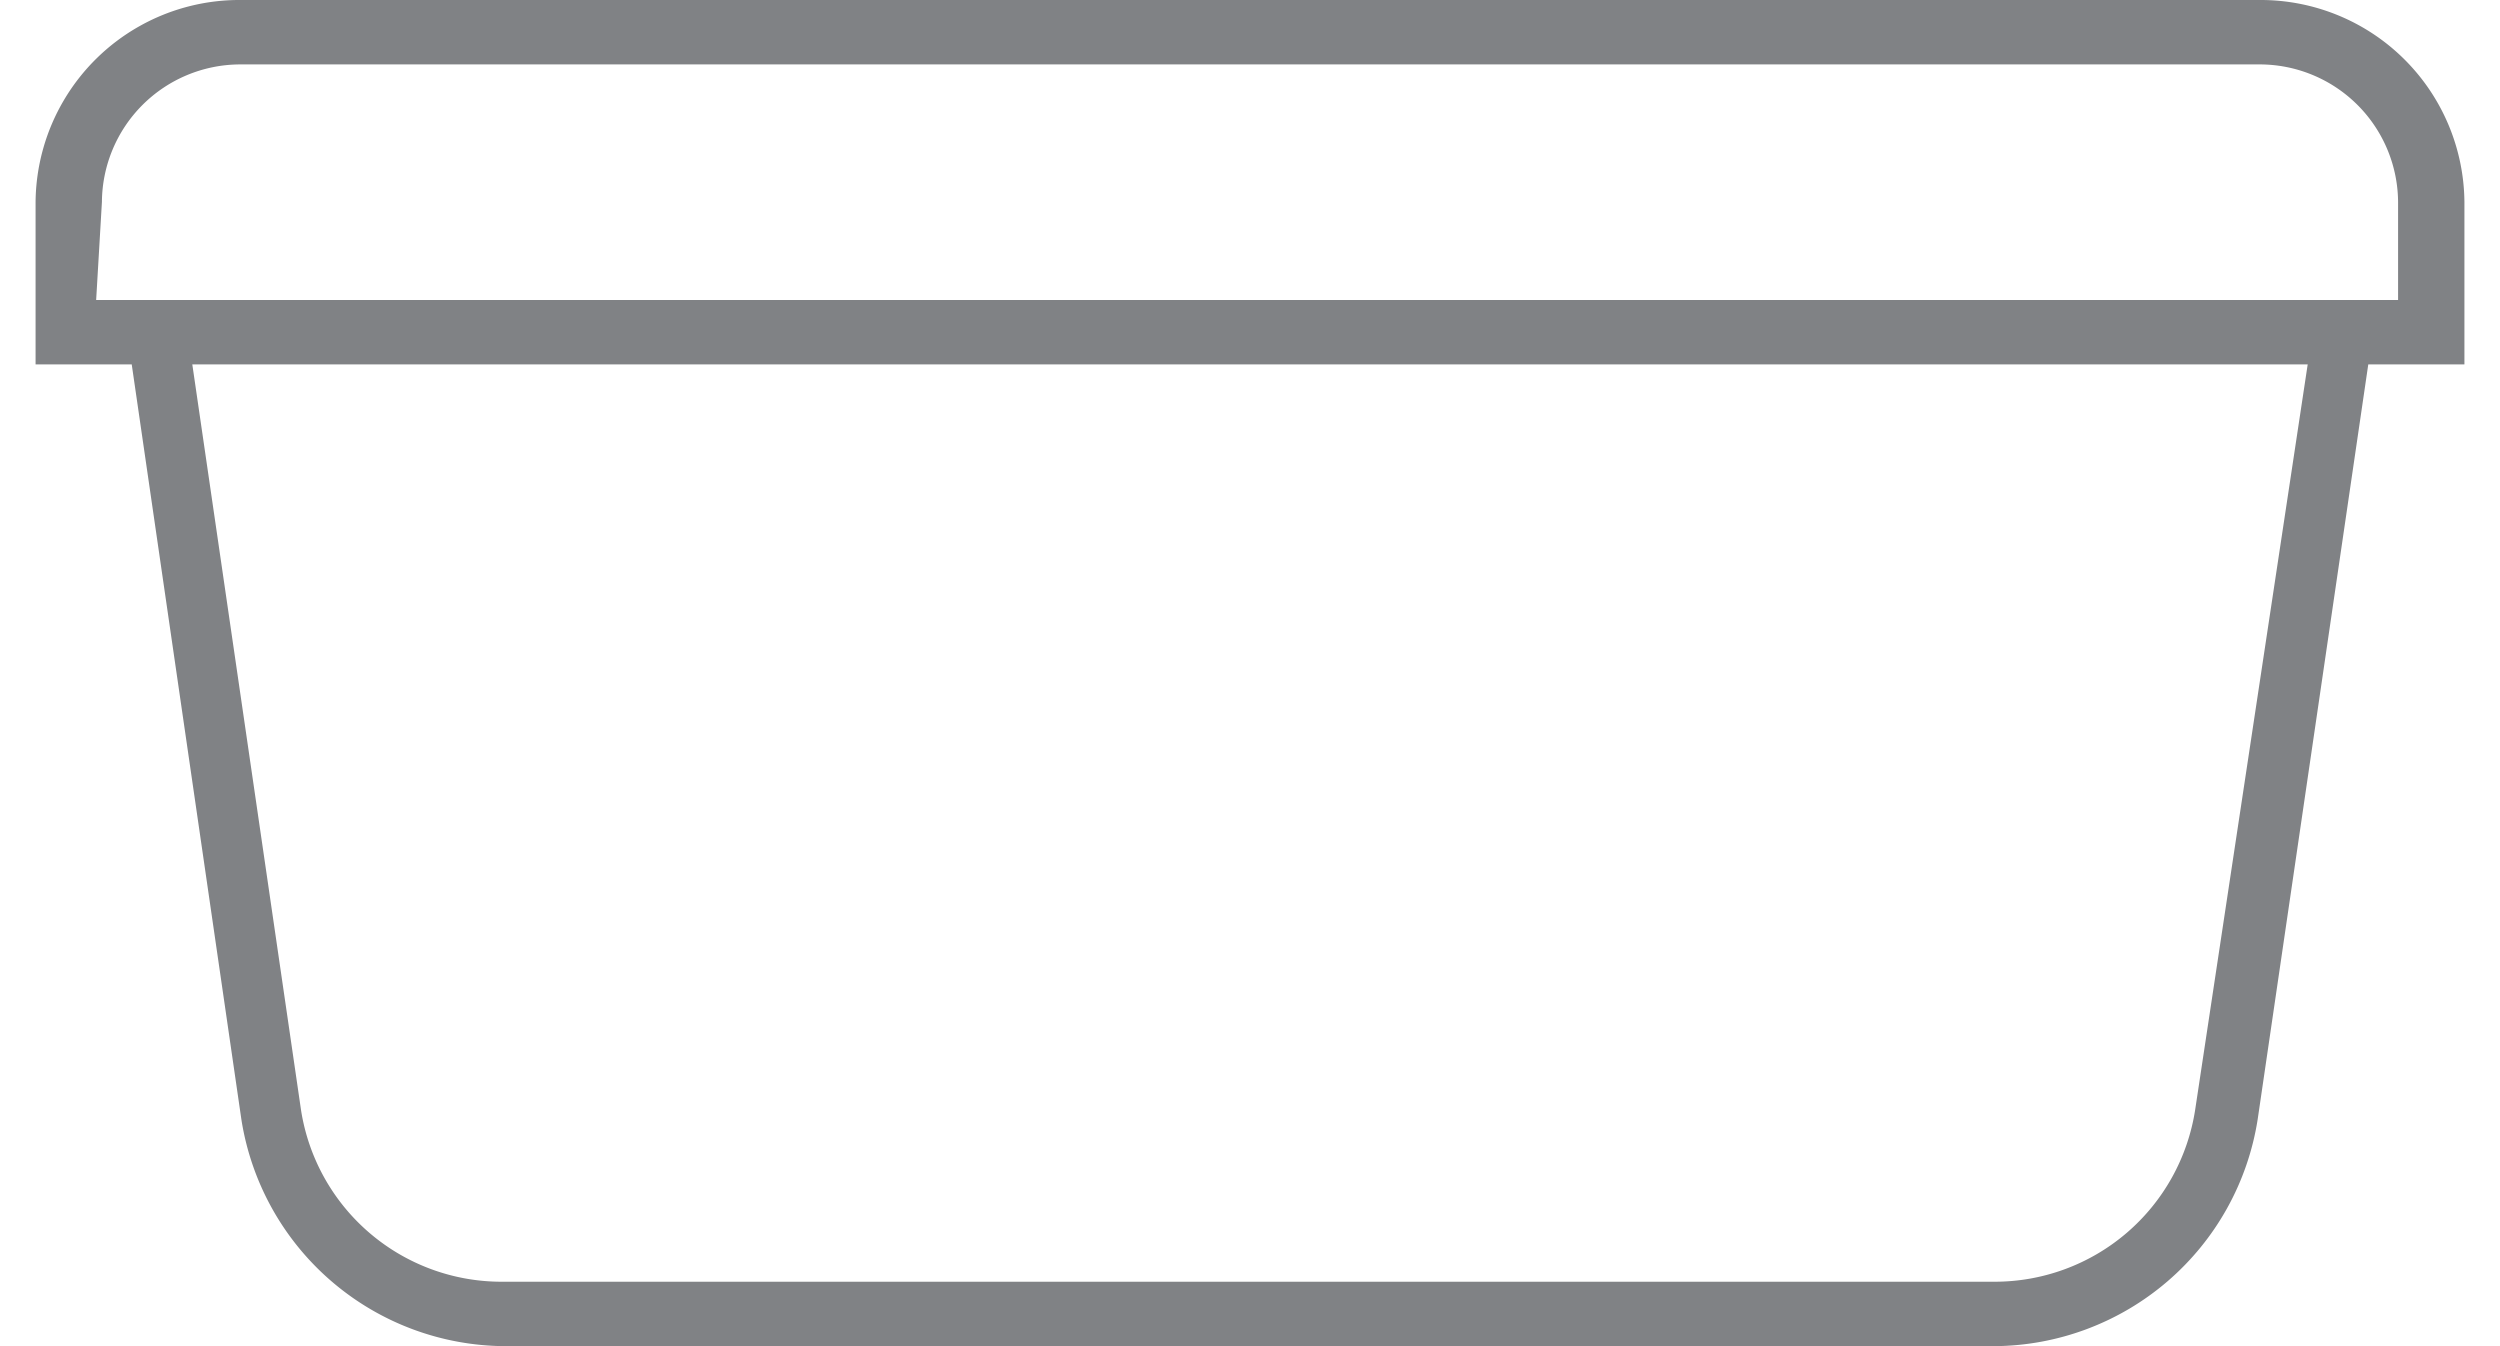
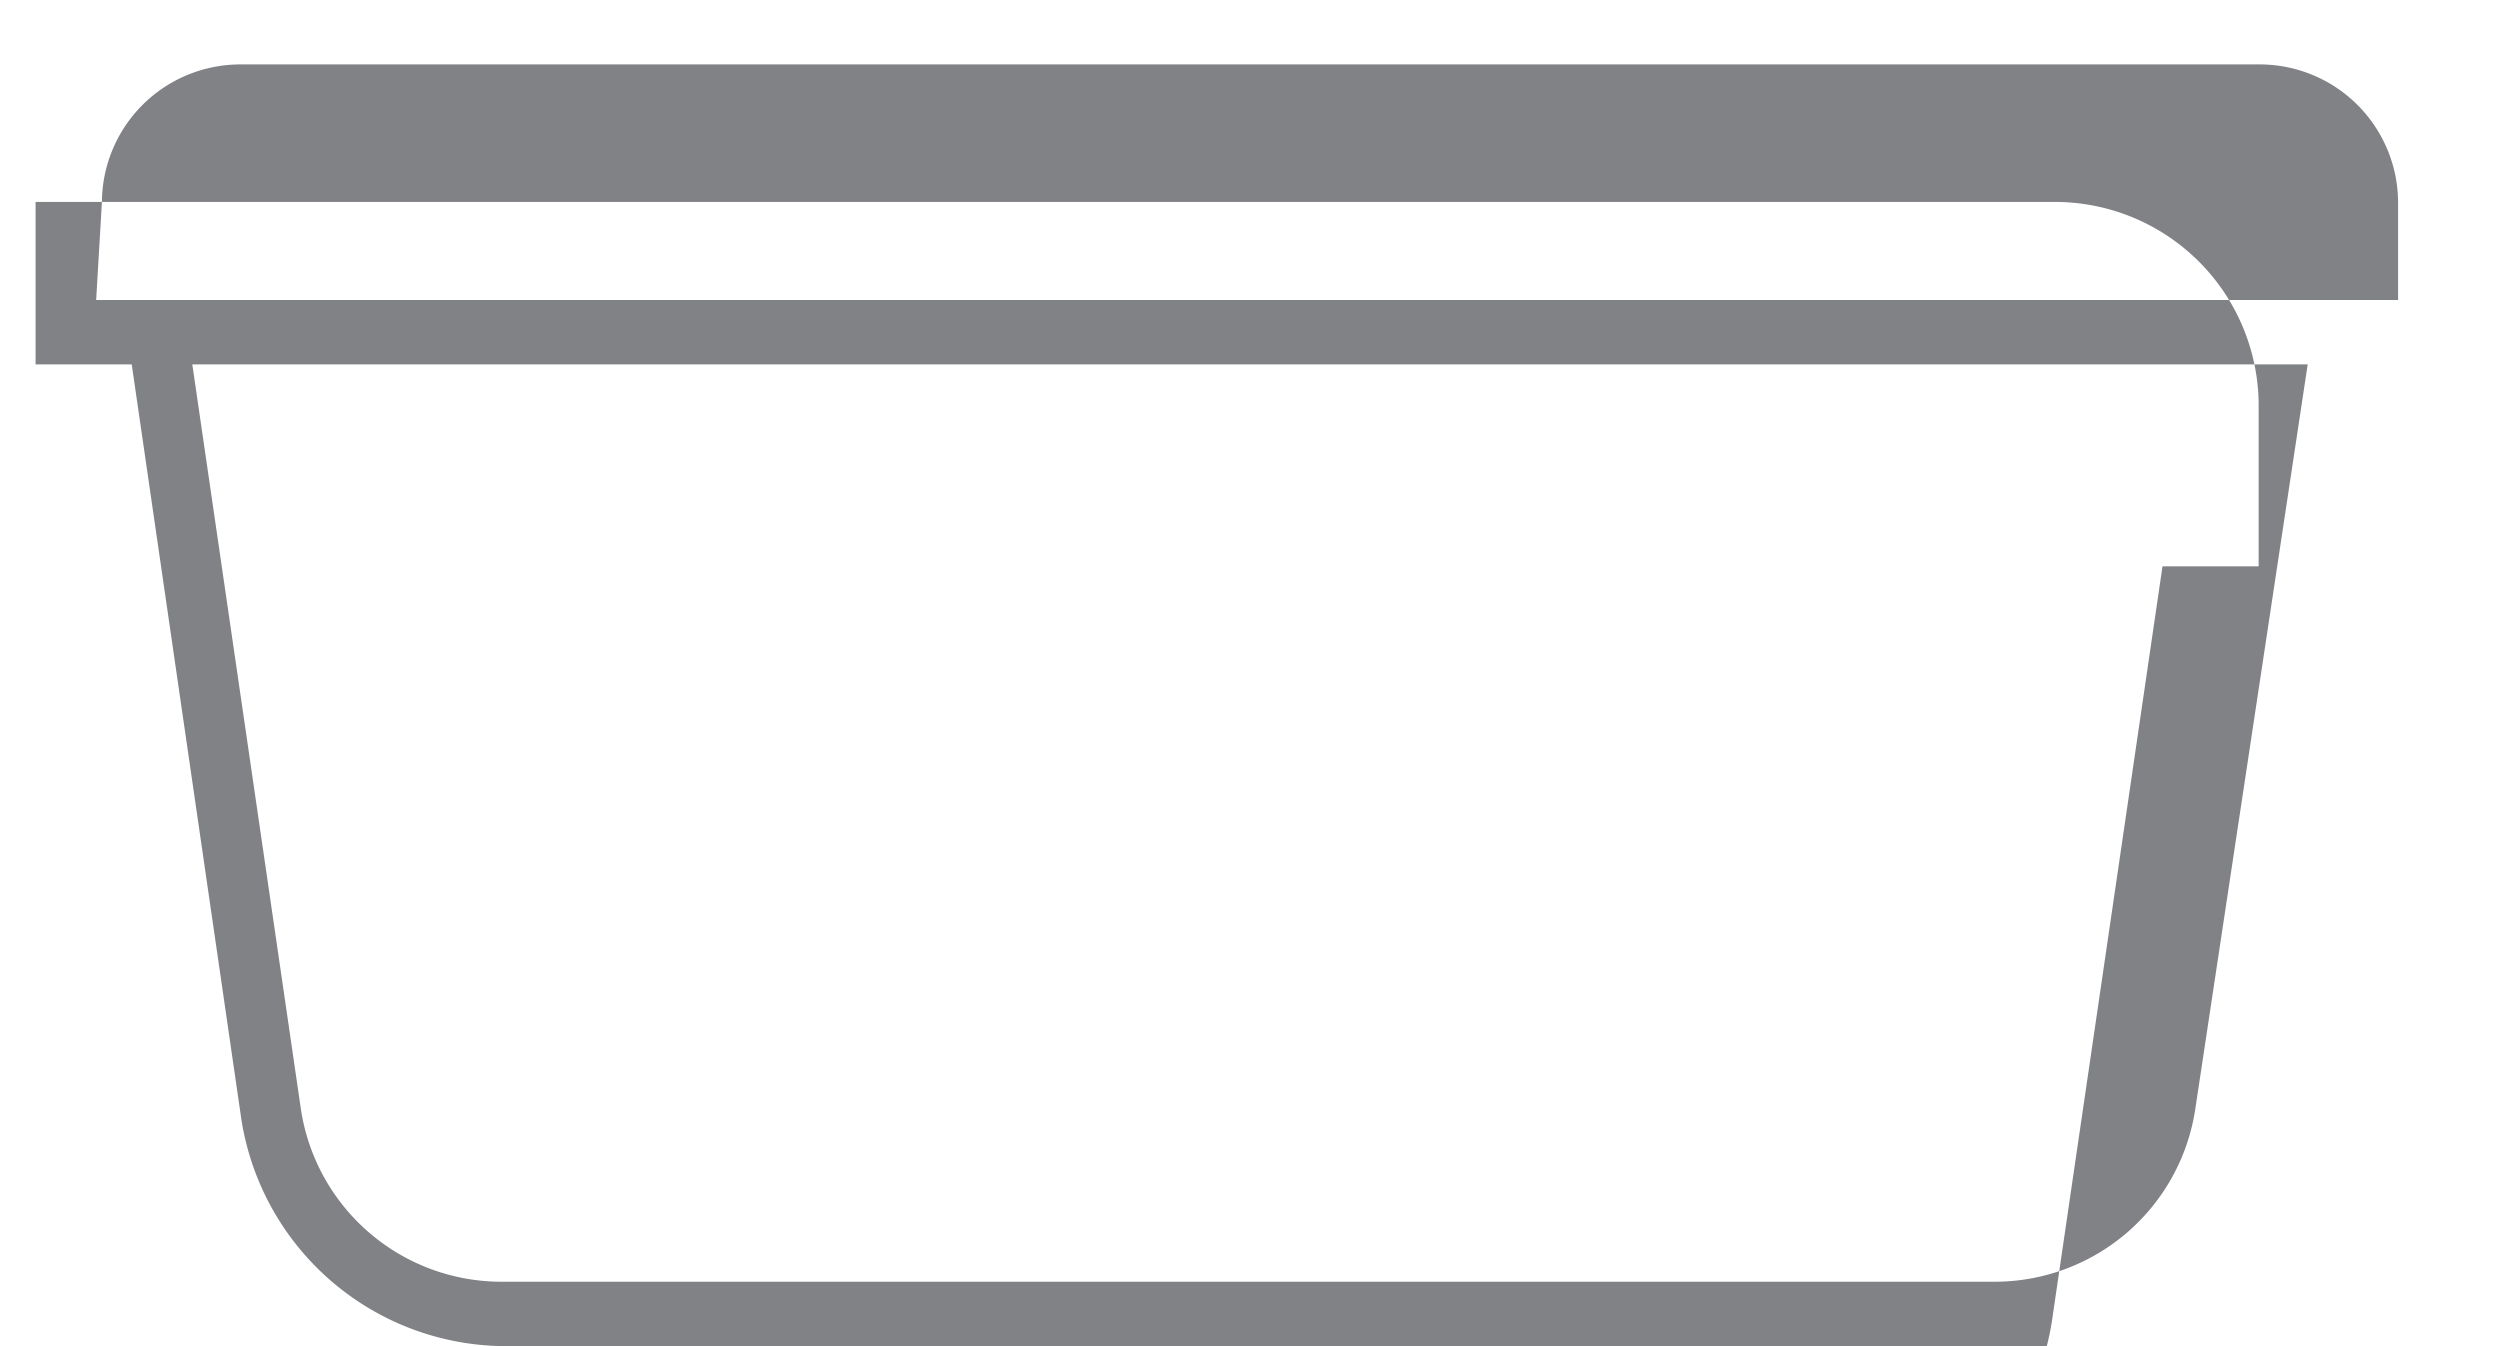
<svg xmlns="http://www.w3.org/2000/svg" height="14" viewBox="0 0 26 14" width="26">
-   <path d="m20.74 14h-15.48a2.79 2.79 0 0 1 -2.75-2.36l-1.14-7.85h-1v-1.69a2.12 2.12 0 0 1 2.14-2.1h21a2.12 2.12 0 0 1 2.12 2.1v1.69h-1l-1.15 7.85a2.79 2.79 0 0 1 -2.74 2.36zm-18.74-10.21 1.13 7.75a2.11 2.11 0 0 0 2.09 1.79h15.52a2.11 2.11 0 0 0 2.09-1.79l1.17-7.75zm-1-.67h23.94v-1a1.44 1.44 0 0 0 -1.45-1.45h-21a1.44 1.44 0 0 0 -1.43 1.43z" fill="#808285" />
+   <path d="m20.74 14h-15.48a2.79 2.79 0 0 1 -2.75-2.36l-1.14-7.85h-1v-1.69h21a2.12 2.12 0 0 1 2.12 2.1v1.69h-1l-1.15 7.85a2.79 2.79 0 0 1 -2.74 2.36zm-18.74-10.21 1.13 7.75a2.11 2.11 0 0 0 2.09 1.79h15.52a2.11 2.11 0 0 0 2.09-1.79l1.17-7.75zm-1-.67h23.94v-1a1.44 1.44 0 0 0 -1.45-1.45h-21a1.44 1.44 0 0 0 -1.43 1.43z" fill="#808285" />
</svg>